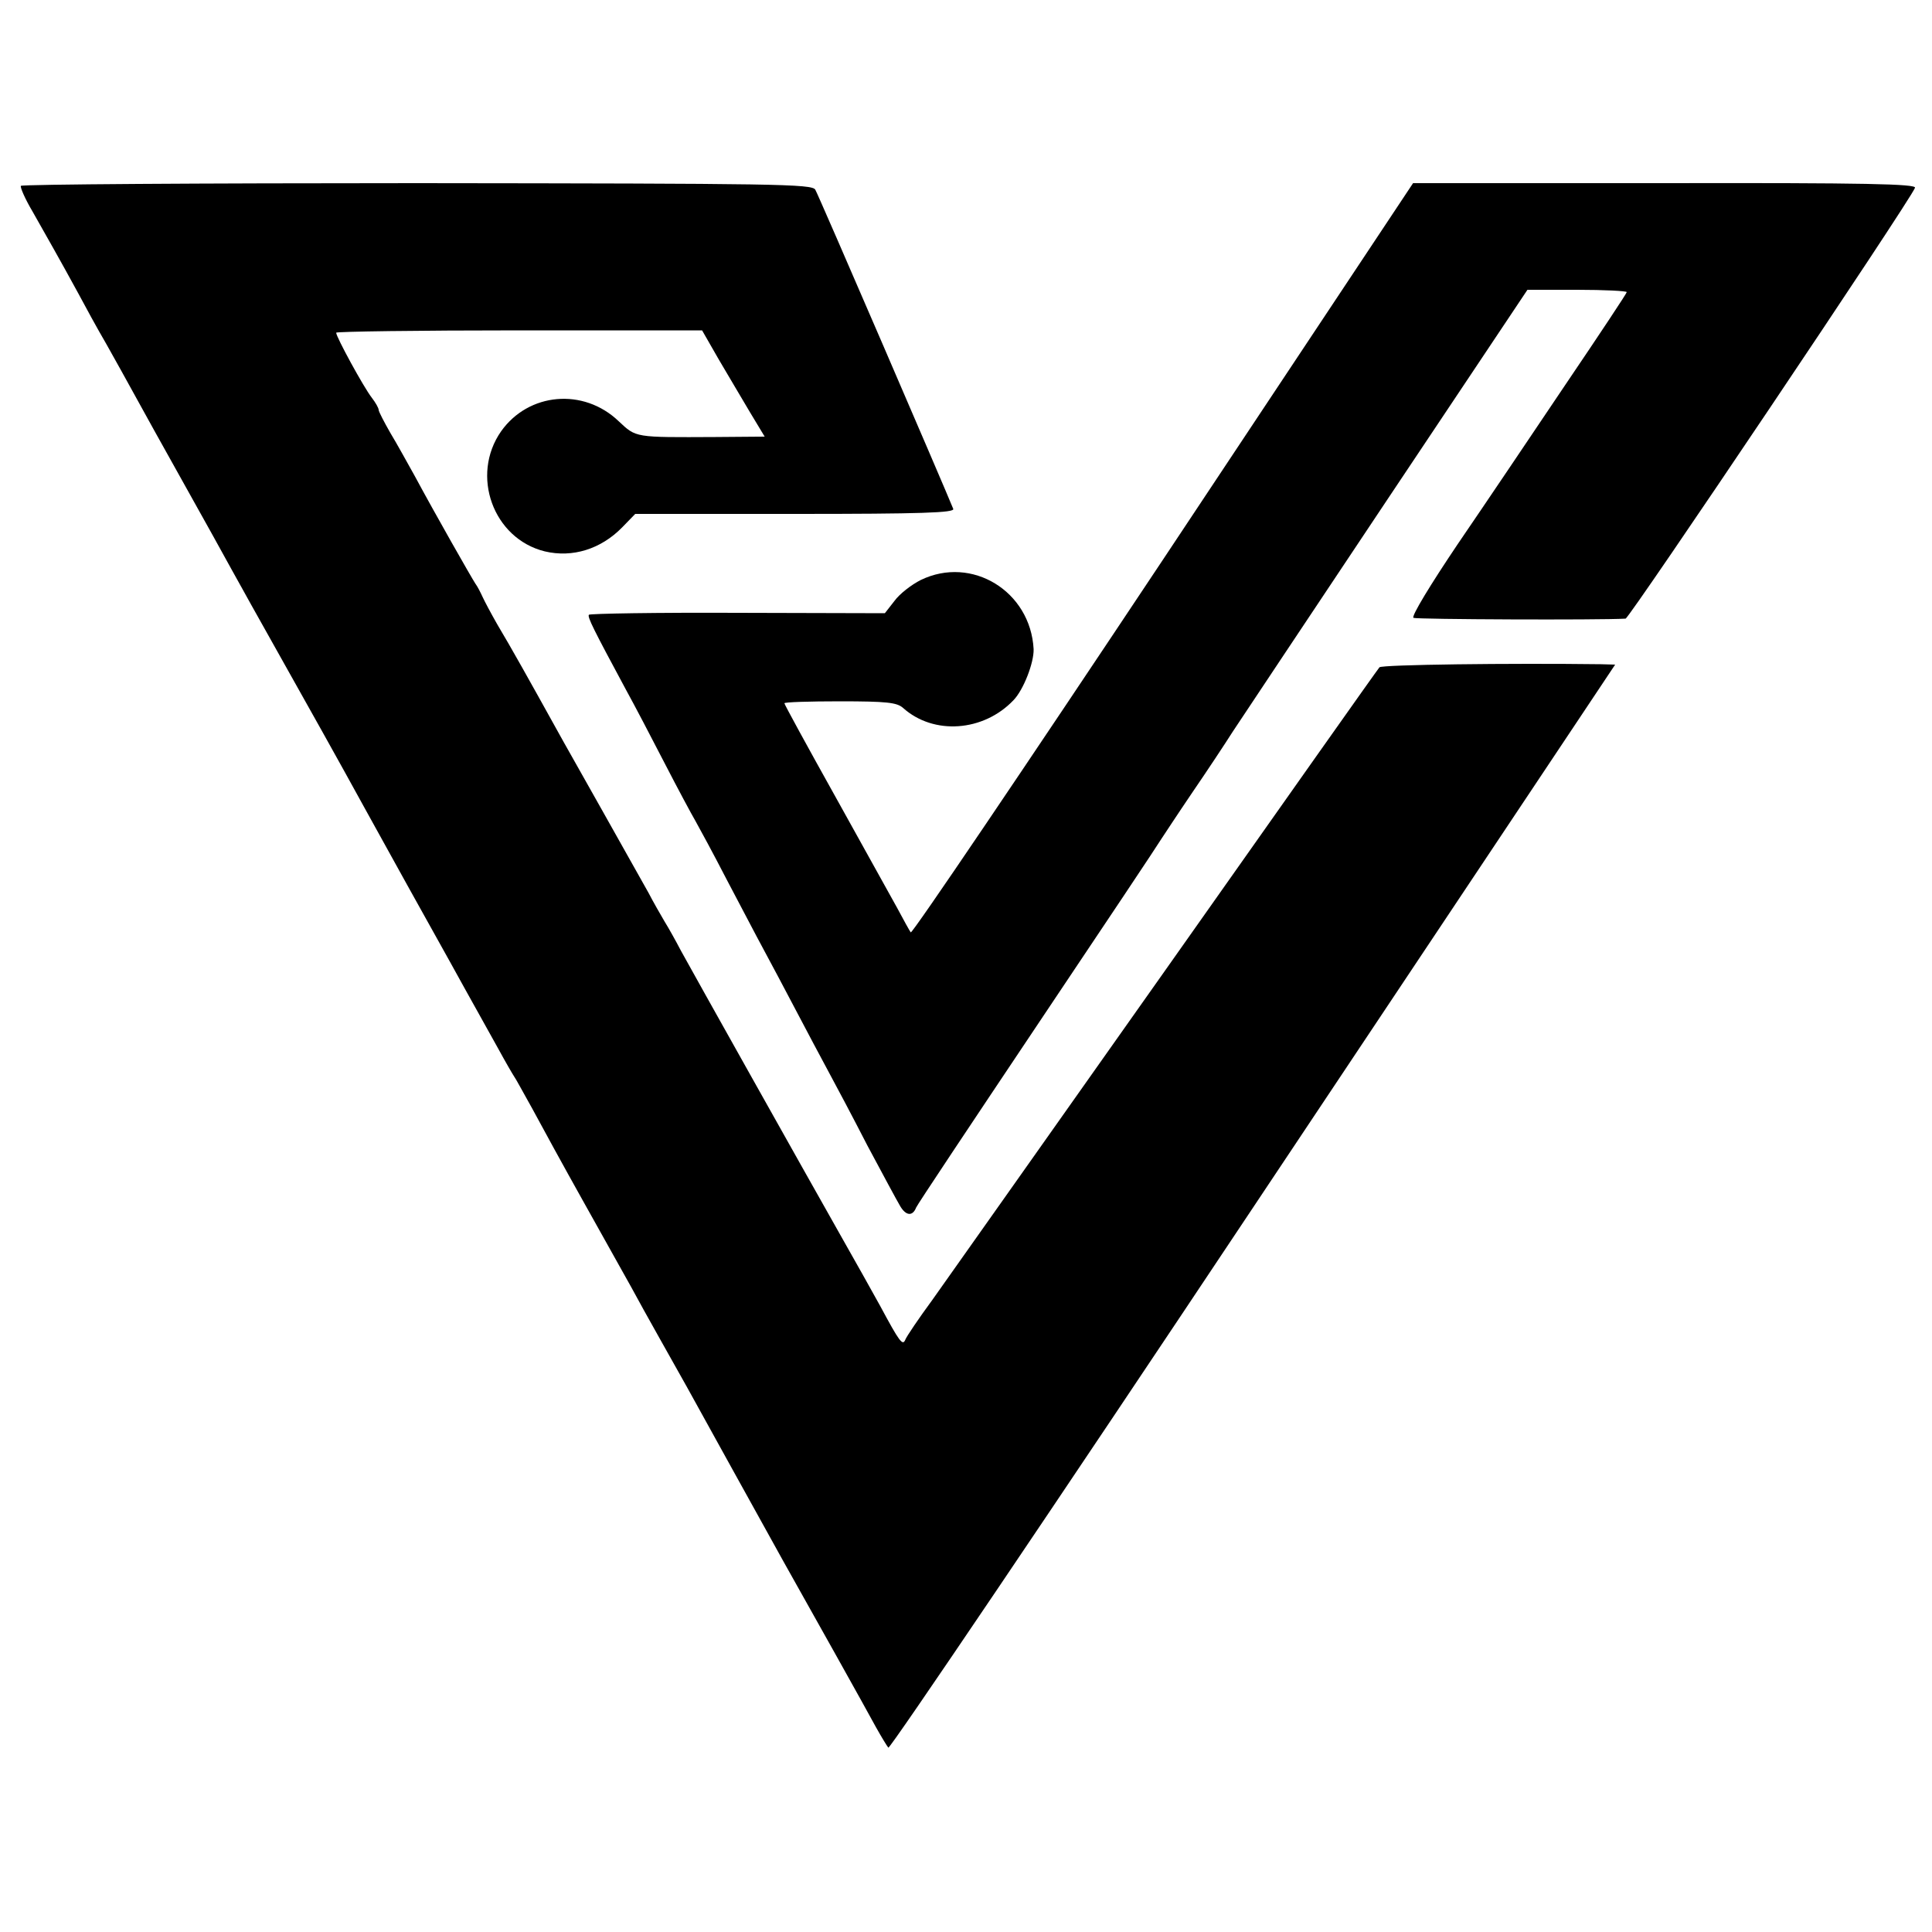
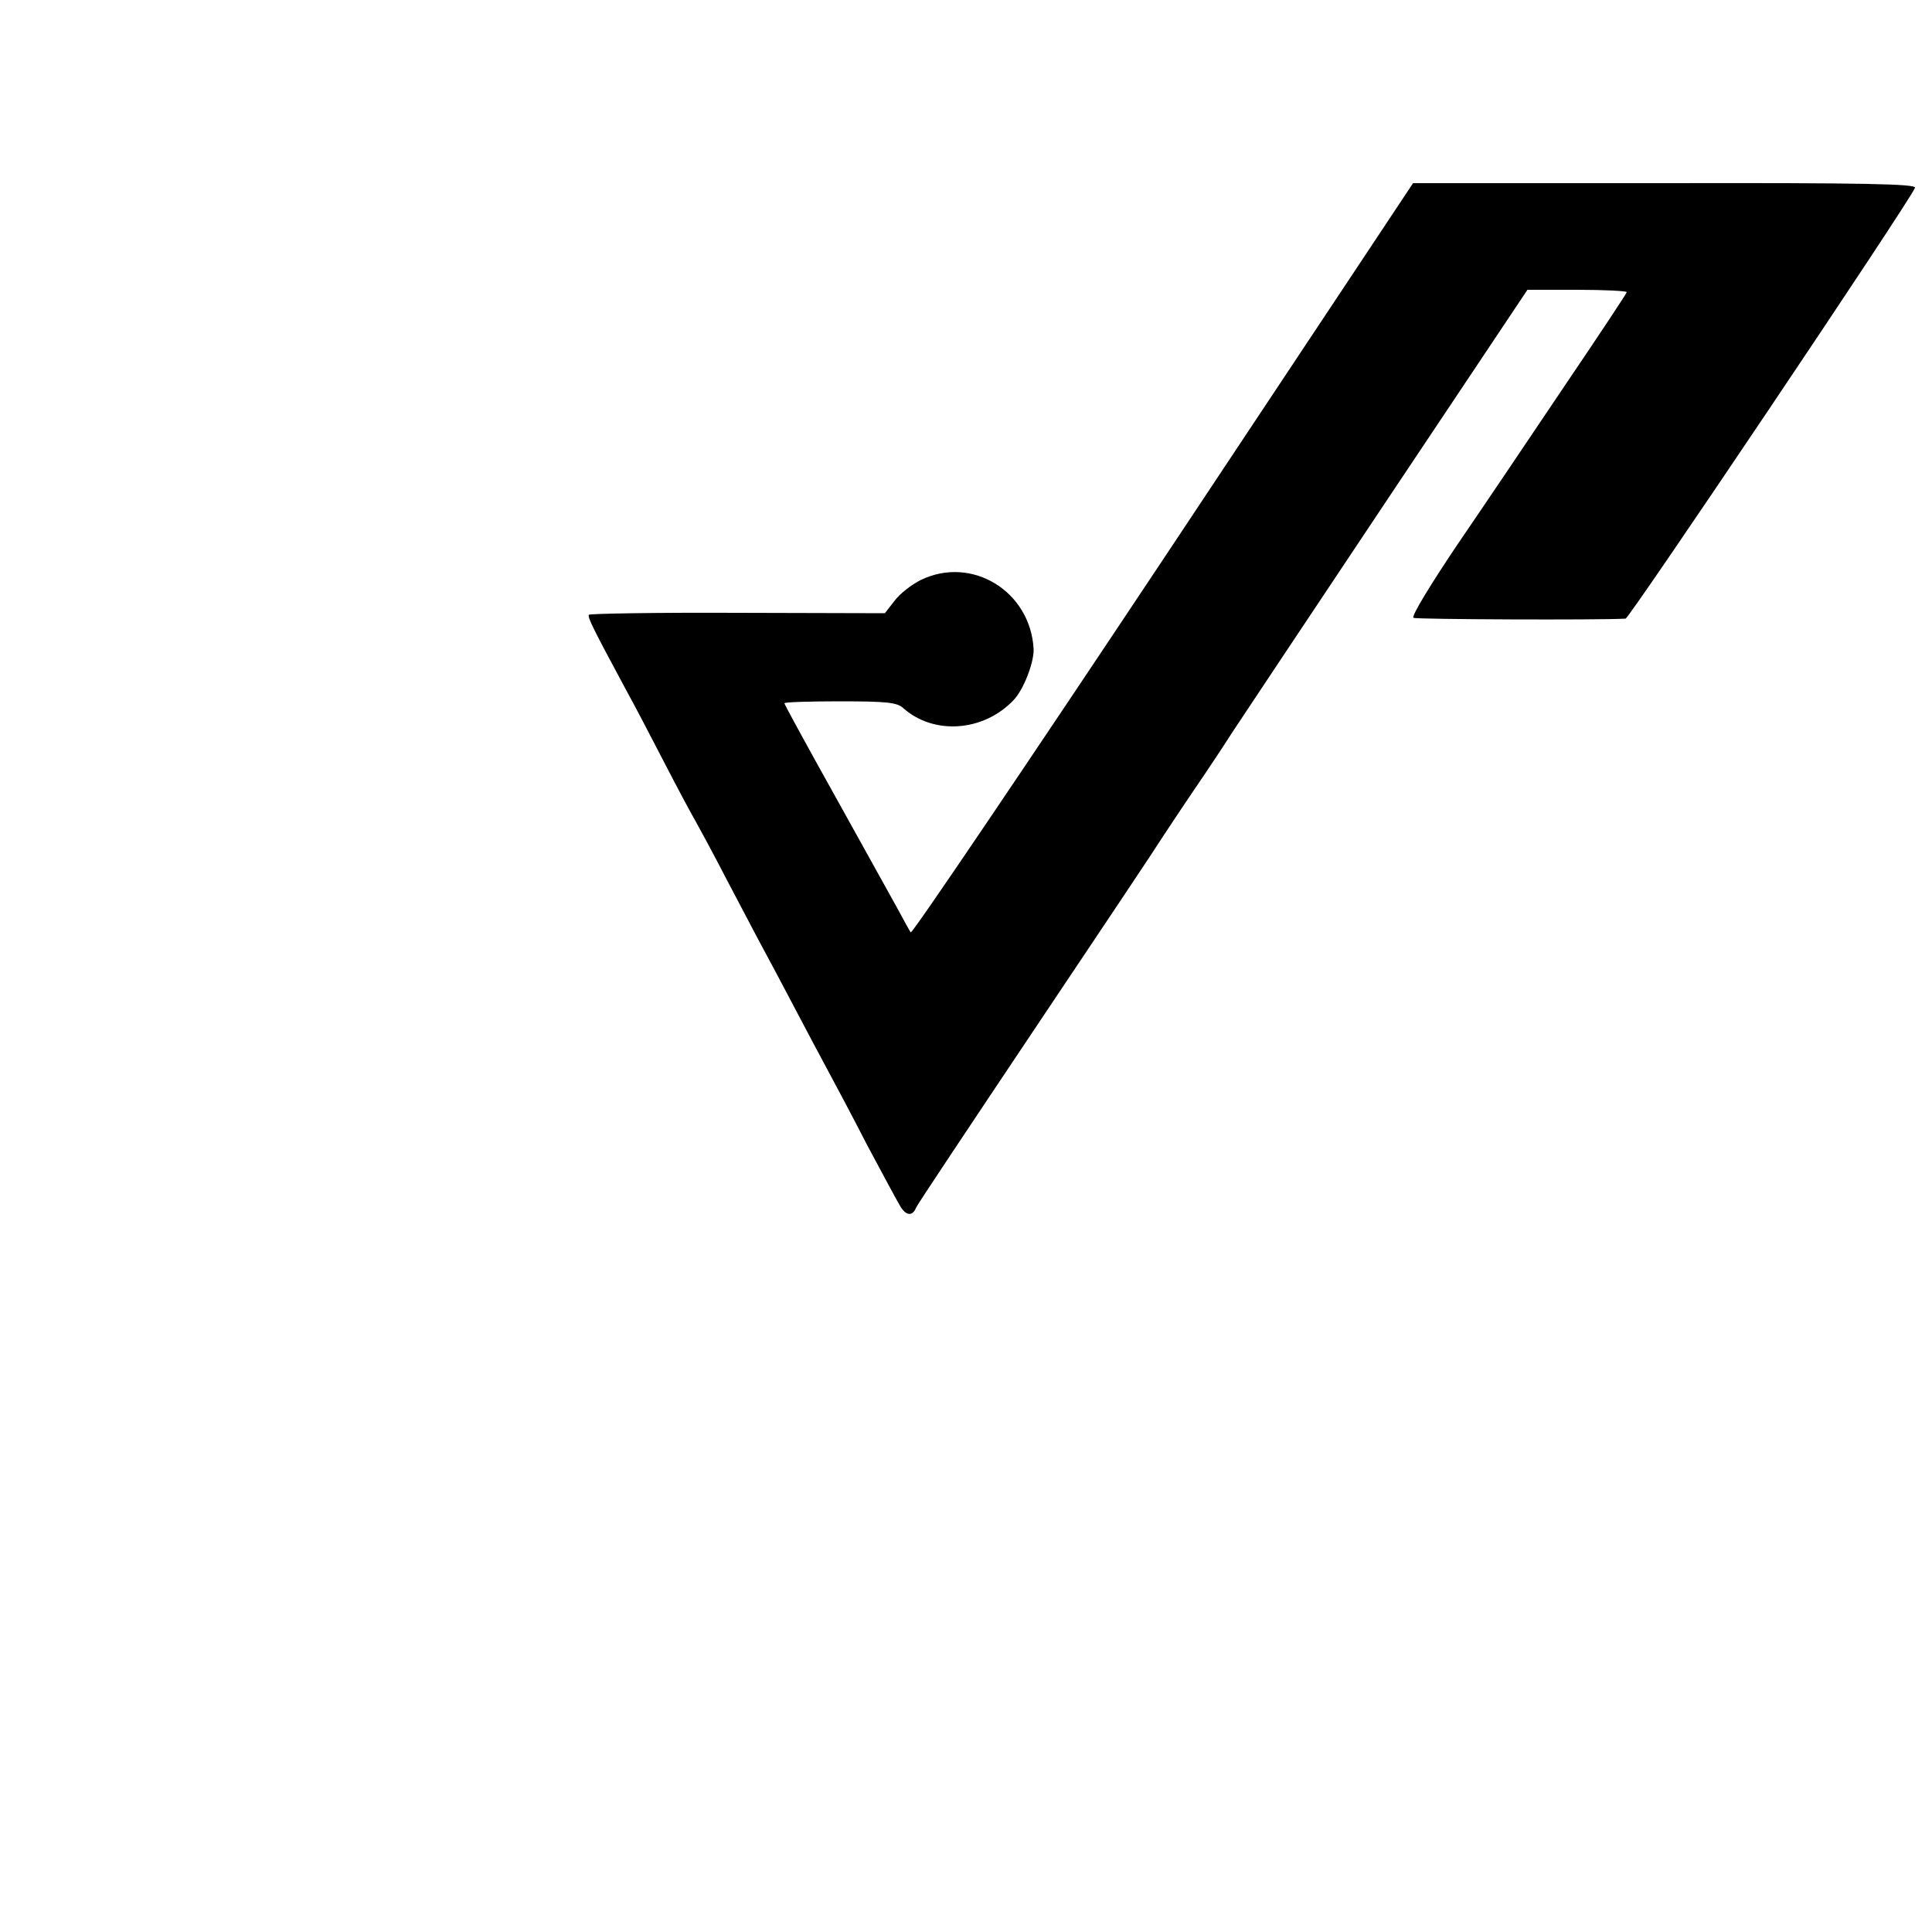
<svg xmlns="http://www.w3.org/2000/svg" version="1.0" width="500pt" height="500pt" viewBox="0 0 500 500" preserveAspectRatio="xMidYMid meet">
  <g transform="translate(0,500) scale(0.1,-0.1)" fill="#000000" stroke="none">
-     <path d="M54 4519 c-2 -4 11 -34 30 -66 35 -62 70 -123 119 -213 16 -30 48 -89 72 -130 23 -41 57 -102 75 -135 18 -33 74 -134 125 -225 51 -91 107 -192 125 -225 18 -33 41 -73 50 -90 169 -301 226 -403 293 -525 109 -197 117 -212 222 -400 50 -91 107 -192 125 -225 18 -33 36 -64 40 -70 4 -5 25 -44 48 -85 22 -41 81 -149 132 -240 51 -91 106 -190 123 -220 16 -30 49 -89 72 -130 23 -41 56 -100 73 -130 30 -55 202 -365 249 -450 62 -110 218 -389 240 -430 14 -25 28 -48 32 -53 4 -4 429 625 944 1398 l937 1405 -37 1 c-233 3 -567 -1 -573 -8 -4 -4 -251 -354 -550 -778 -299 -423 -572 -810 -607 -859 -36 -49 -67 -95 -70 -103 -7 -17 -15 -6 -65 87 -20 36 -65 117 -101 180 -90 159 -385 685 -415 740 -13 25 -32 59 -42 75 -10 17 -29 50 -42 75 -14 25 -67 119 -118 210 -51 91 -104 184 -117 208 -76 137 -119 214 -156 276 -16 28 -33 60 -38 71 -5 11 -13 27 -19 35 -11 17 -105 182 -156 277 -19 34 -47 85 -64 113 -16 28 -30 55 -30 59 0 5 -8 19 -18 32 -21 27 -92 157 -92 168 0 3 213 6 473 6 l474 0 43 -75 c24 -41 61 -103 81 -137 l38 -63 -127 -1 c-211 -1 -205 -2 -251 41 -91 87 -233 74 -304 -26 -80 -114 -21 -278 113 -311 72 -17 145 6 200 62 l34 35 414 0 c327 0 413 3 409 13 -20 50 -349 813 -357 826 -8 15 -99 16 -1030 17 -561 0 -1023 -3 -1026 -7z" />
    <path d="M3010 3552 c-356 -535 -650 -970 -653 -965 -3 4 -19 33 -35 63 -17 30 -89 161 -161 290 -72 129 -131 237 -131 240 0 3 65 5 144 5 121 0 147 -3 163 -17 79 -71 208 -62 286 20 26 27 53 97 52 132 -8 150 -160 243 -292 179 -24 -12 -55 -36 -68 -54 l-25 -32 -381 1 c-209 1 -383 -2 -385 -5 -4 -6 12 -38 96 -194 21 -38 66 -124 100 -190 34 -66 70 -133 80 -150 9 -16 46 -84 80 -150 35 -66 77 -147 95 -180 18 -33 56 -105 85 -160 29 -55 67 -127 85 -160 18 -33 63 -118 100 -190 38 -71 76 -142 85 -157 15 -25 32 -26 41 -3 2 6 144 219 314 473 171 255 315 471 320 480 6 9 42 64 80 120 39 57 86 128 105 158 19 29 199 299 399 599 l364 545 129 0 c70 0 128 -3 128 -6 0 -3 -71 -110 -157 -237 -86 -128 -212 -315 -281 -416 -70 -104 -120 -186 -114 -190 8 -4 481 -6 549 -2 10 1 736 1081 749 1115 4 10 -127 13 -647 12 l-652 0 -647 -974z" />
  </g>
</svg>